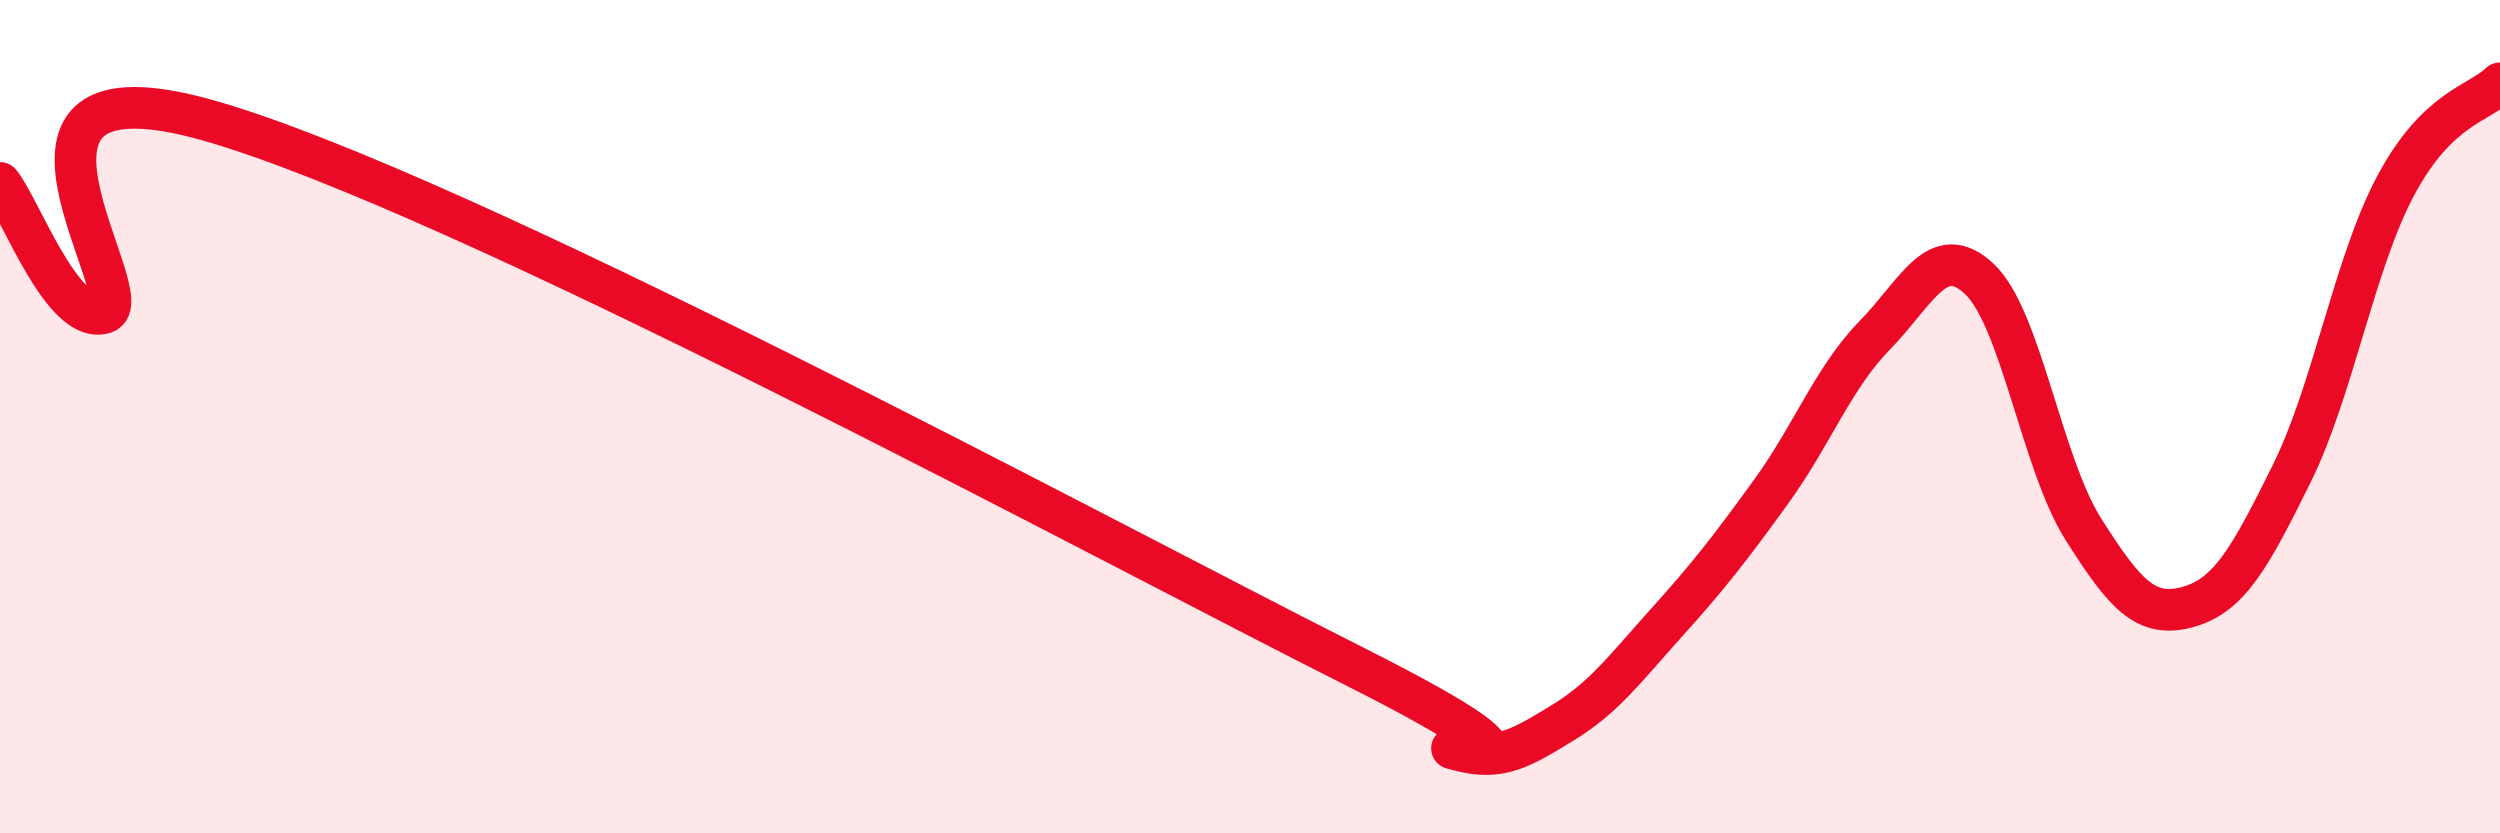
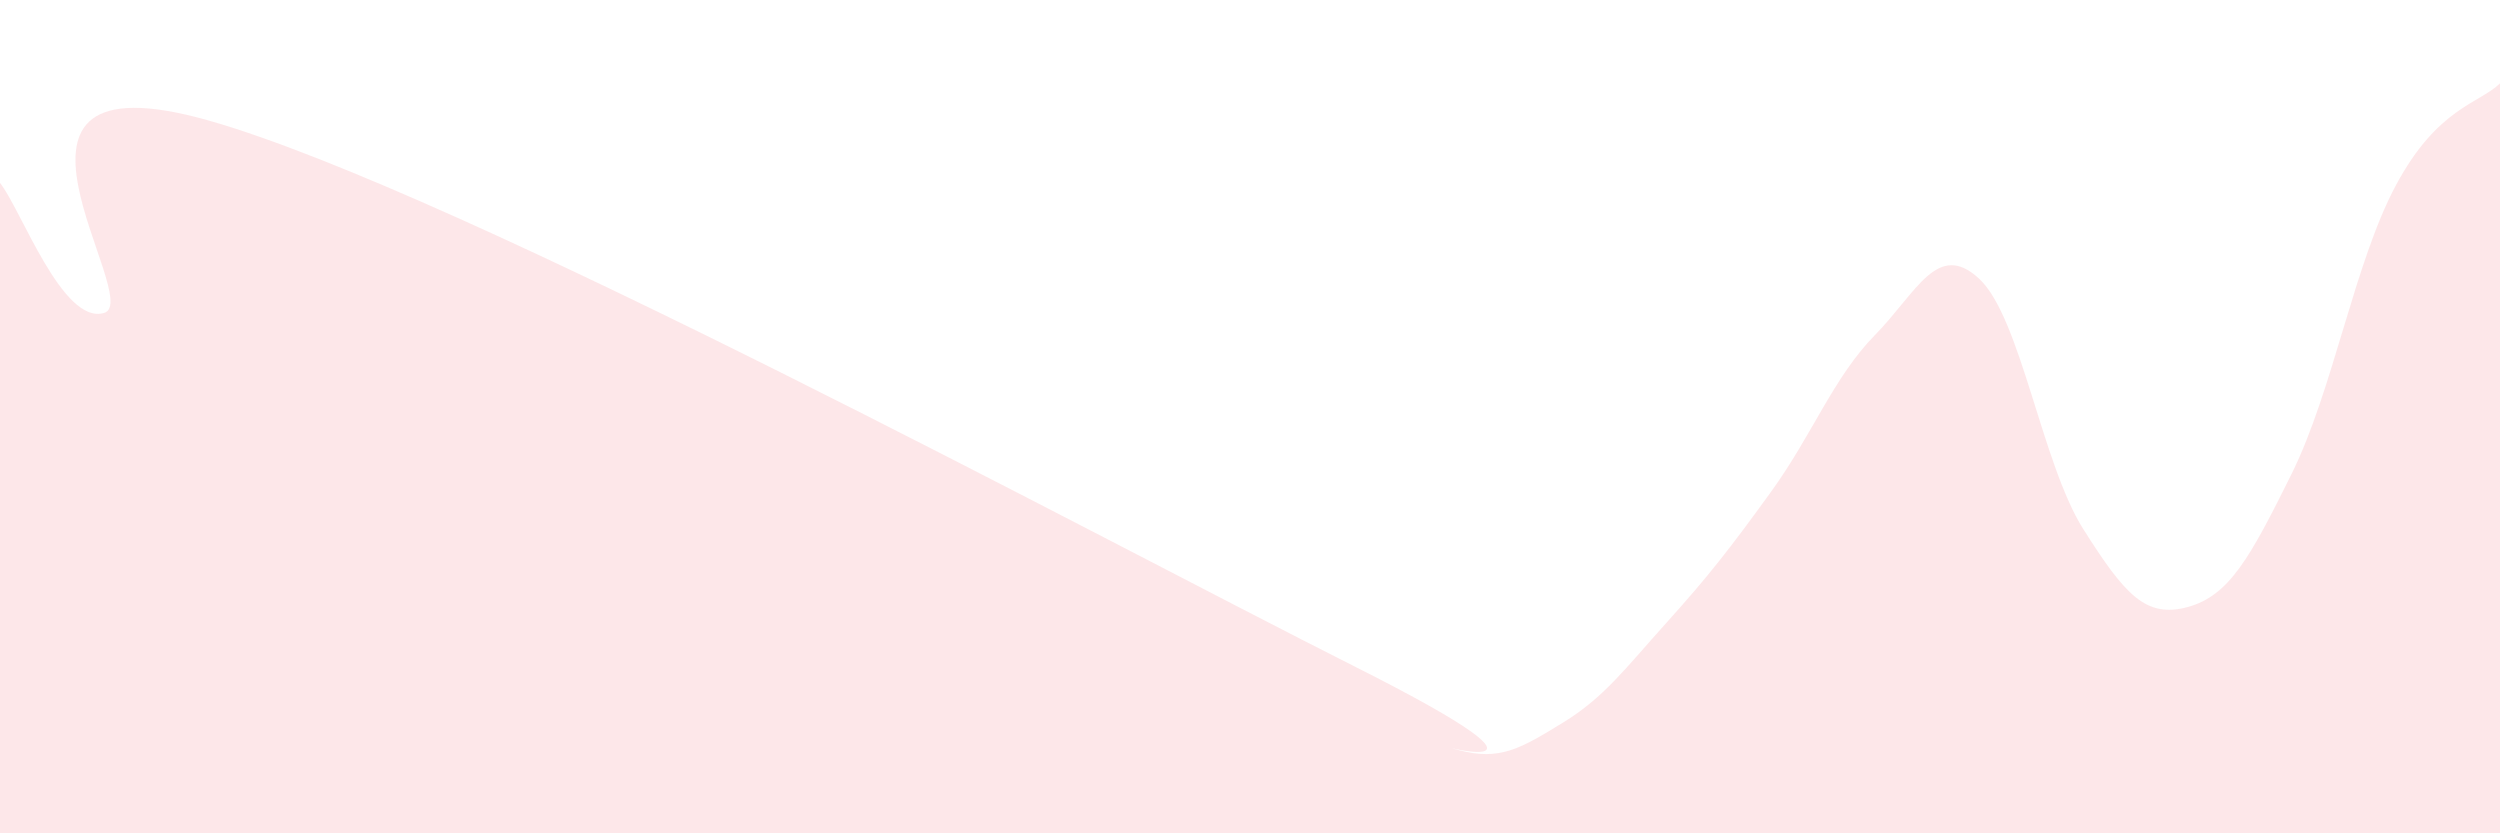
<svg xmlns="http://www.w3.org/2000/svg" width="60" height="20" viewBox="0 0 60 20">
  <path d="M 0,4.39 C 0.5,5.01 1.5,7.81 2.5,7.51 C 3.5,7.21 -1,1.19 5,2.89 C 11,4.59 26.5,12.97 32.5,15.99 C 38.5,19.01 34,17.73 35,18 C 36,18.27 36.5,17.96 37.5,17.35 C 38.5,16.74 39,16.05 40,14.94 C 41,13.83 41.5,13.19 42.5,11.81 C 43.5,10.43 44,9.06 45,8.04 C 46,7.02 46.5,5.76 47.5,6.69 C 48.5,7.62 49,11.12 50,12.7 C 51,14.28 51.5,14.84 52.5,14.57 C 53.5,14.3 54,13.39 55,11.37 C 56,9.35 56.5,6.32 57.5,4.45 C 58.5,2.58 59.5,2.49 60,2L60 20L0 20Z" fill="#EB0A25" opacity="0.1" stroke-linecap="round" stroke-linejoin="round" />
-   <path d="M 0,4.39 C 0.5,5.01 1.5,7.81 2.5,7.51 C 3.5,7.21 -1,1.19 5,2.89 C 11,4.59 26.5,12.97 32.5,15.99 C 38.5,19.01 34,17.73 35,18 C 36,18.27 36.5,17.96 37.5,17.35 C 38.5,16.74 39,16.05 40,14.94 C 41,13.83 41.5,13.19 42.5,11.81 C 43.5,10.43 44,9.06 45,8.04 C 46,7.02 46.5,5.76 47.5,6.69 C 48.5,7.62 49,11.12 50,12.7 C 51,14.28 51.5,14.84 52.5,14.57 C 53.5,14.3 54,13.39 55,11.37 C 56,9.35 56.5,6.32 57.5,4.45 C 58.5,2.58 59.5,2.49 60,2" stroke="#EB0A25" stroke-width="1" fill="none" stroke-linecap="round" stroke-linejoin="round" />
</svg>